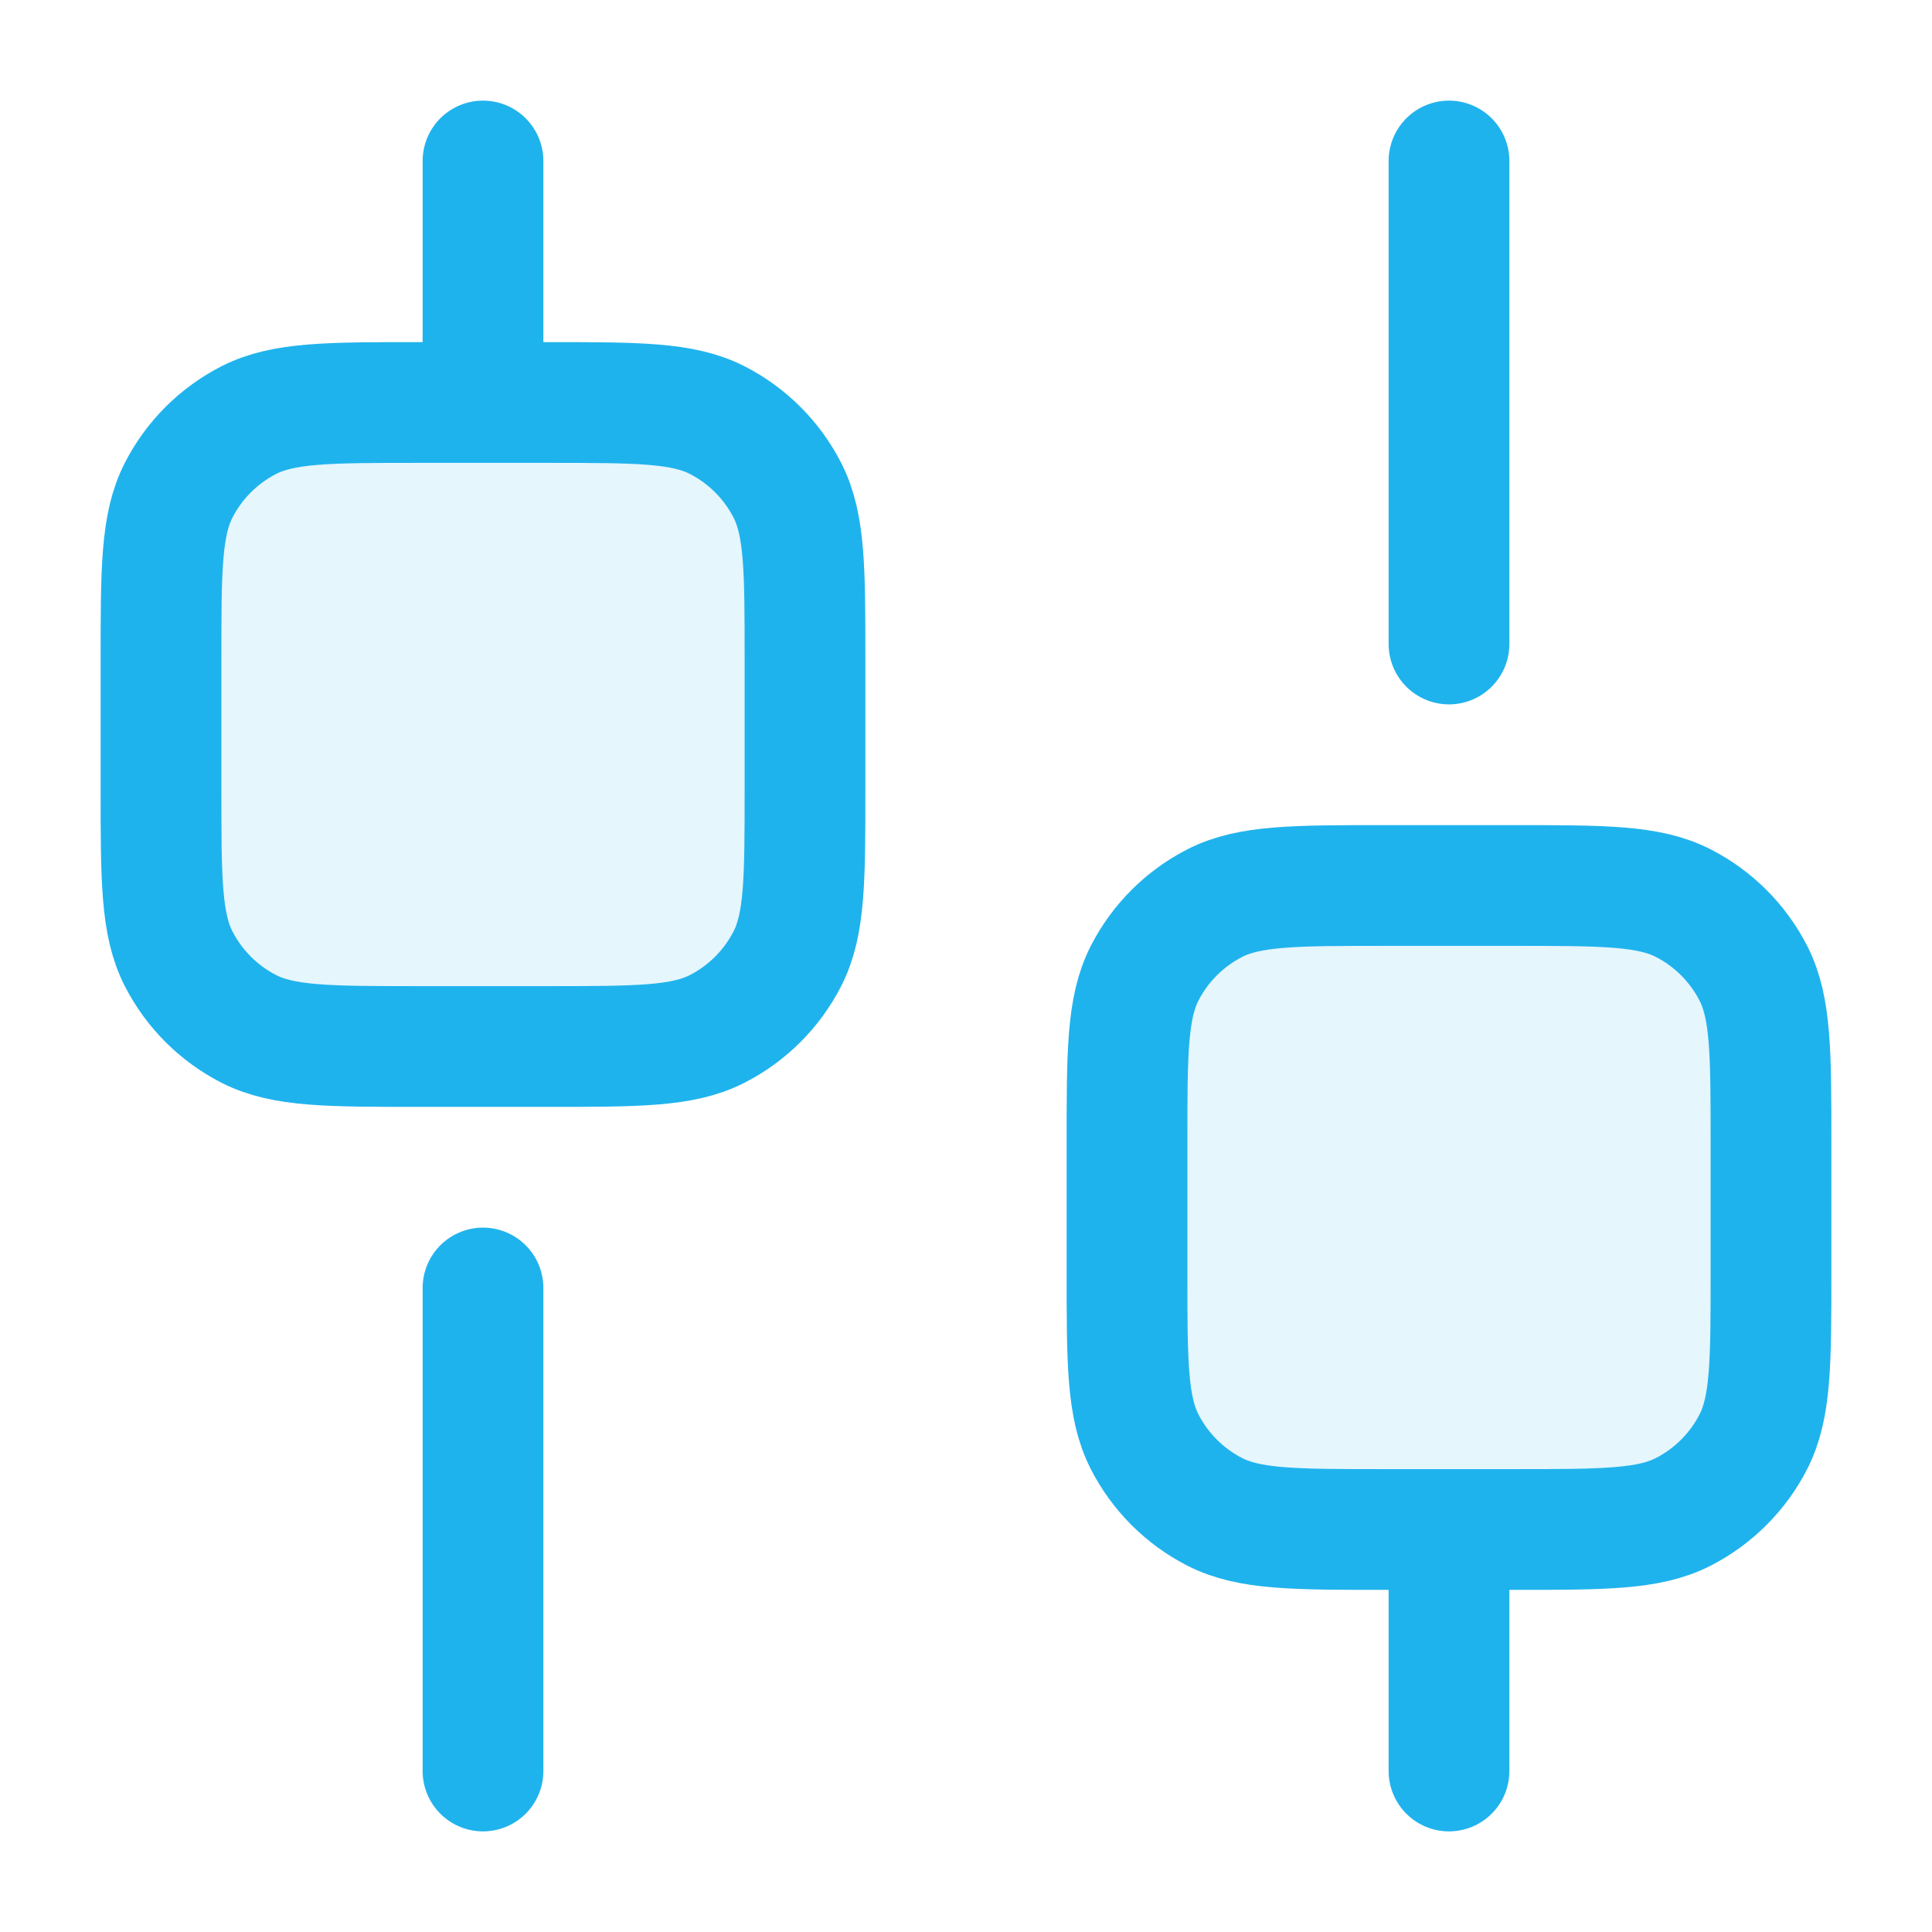
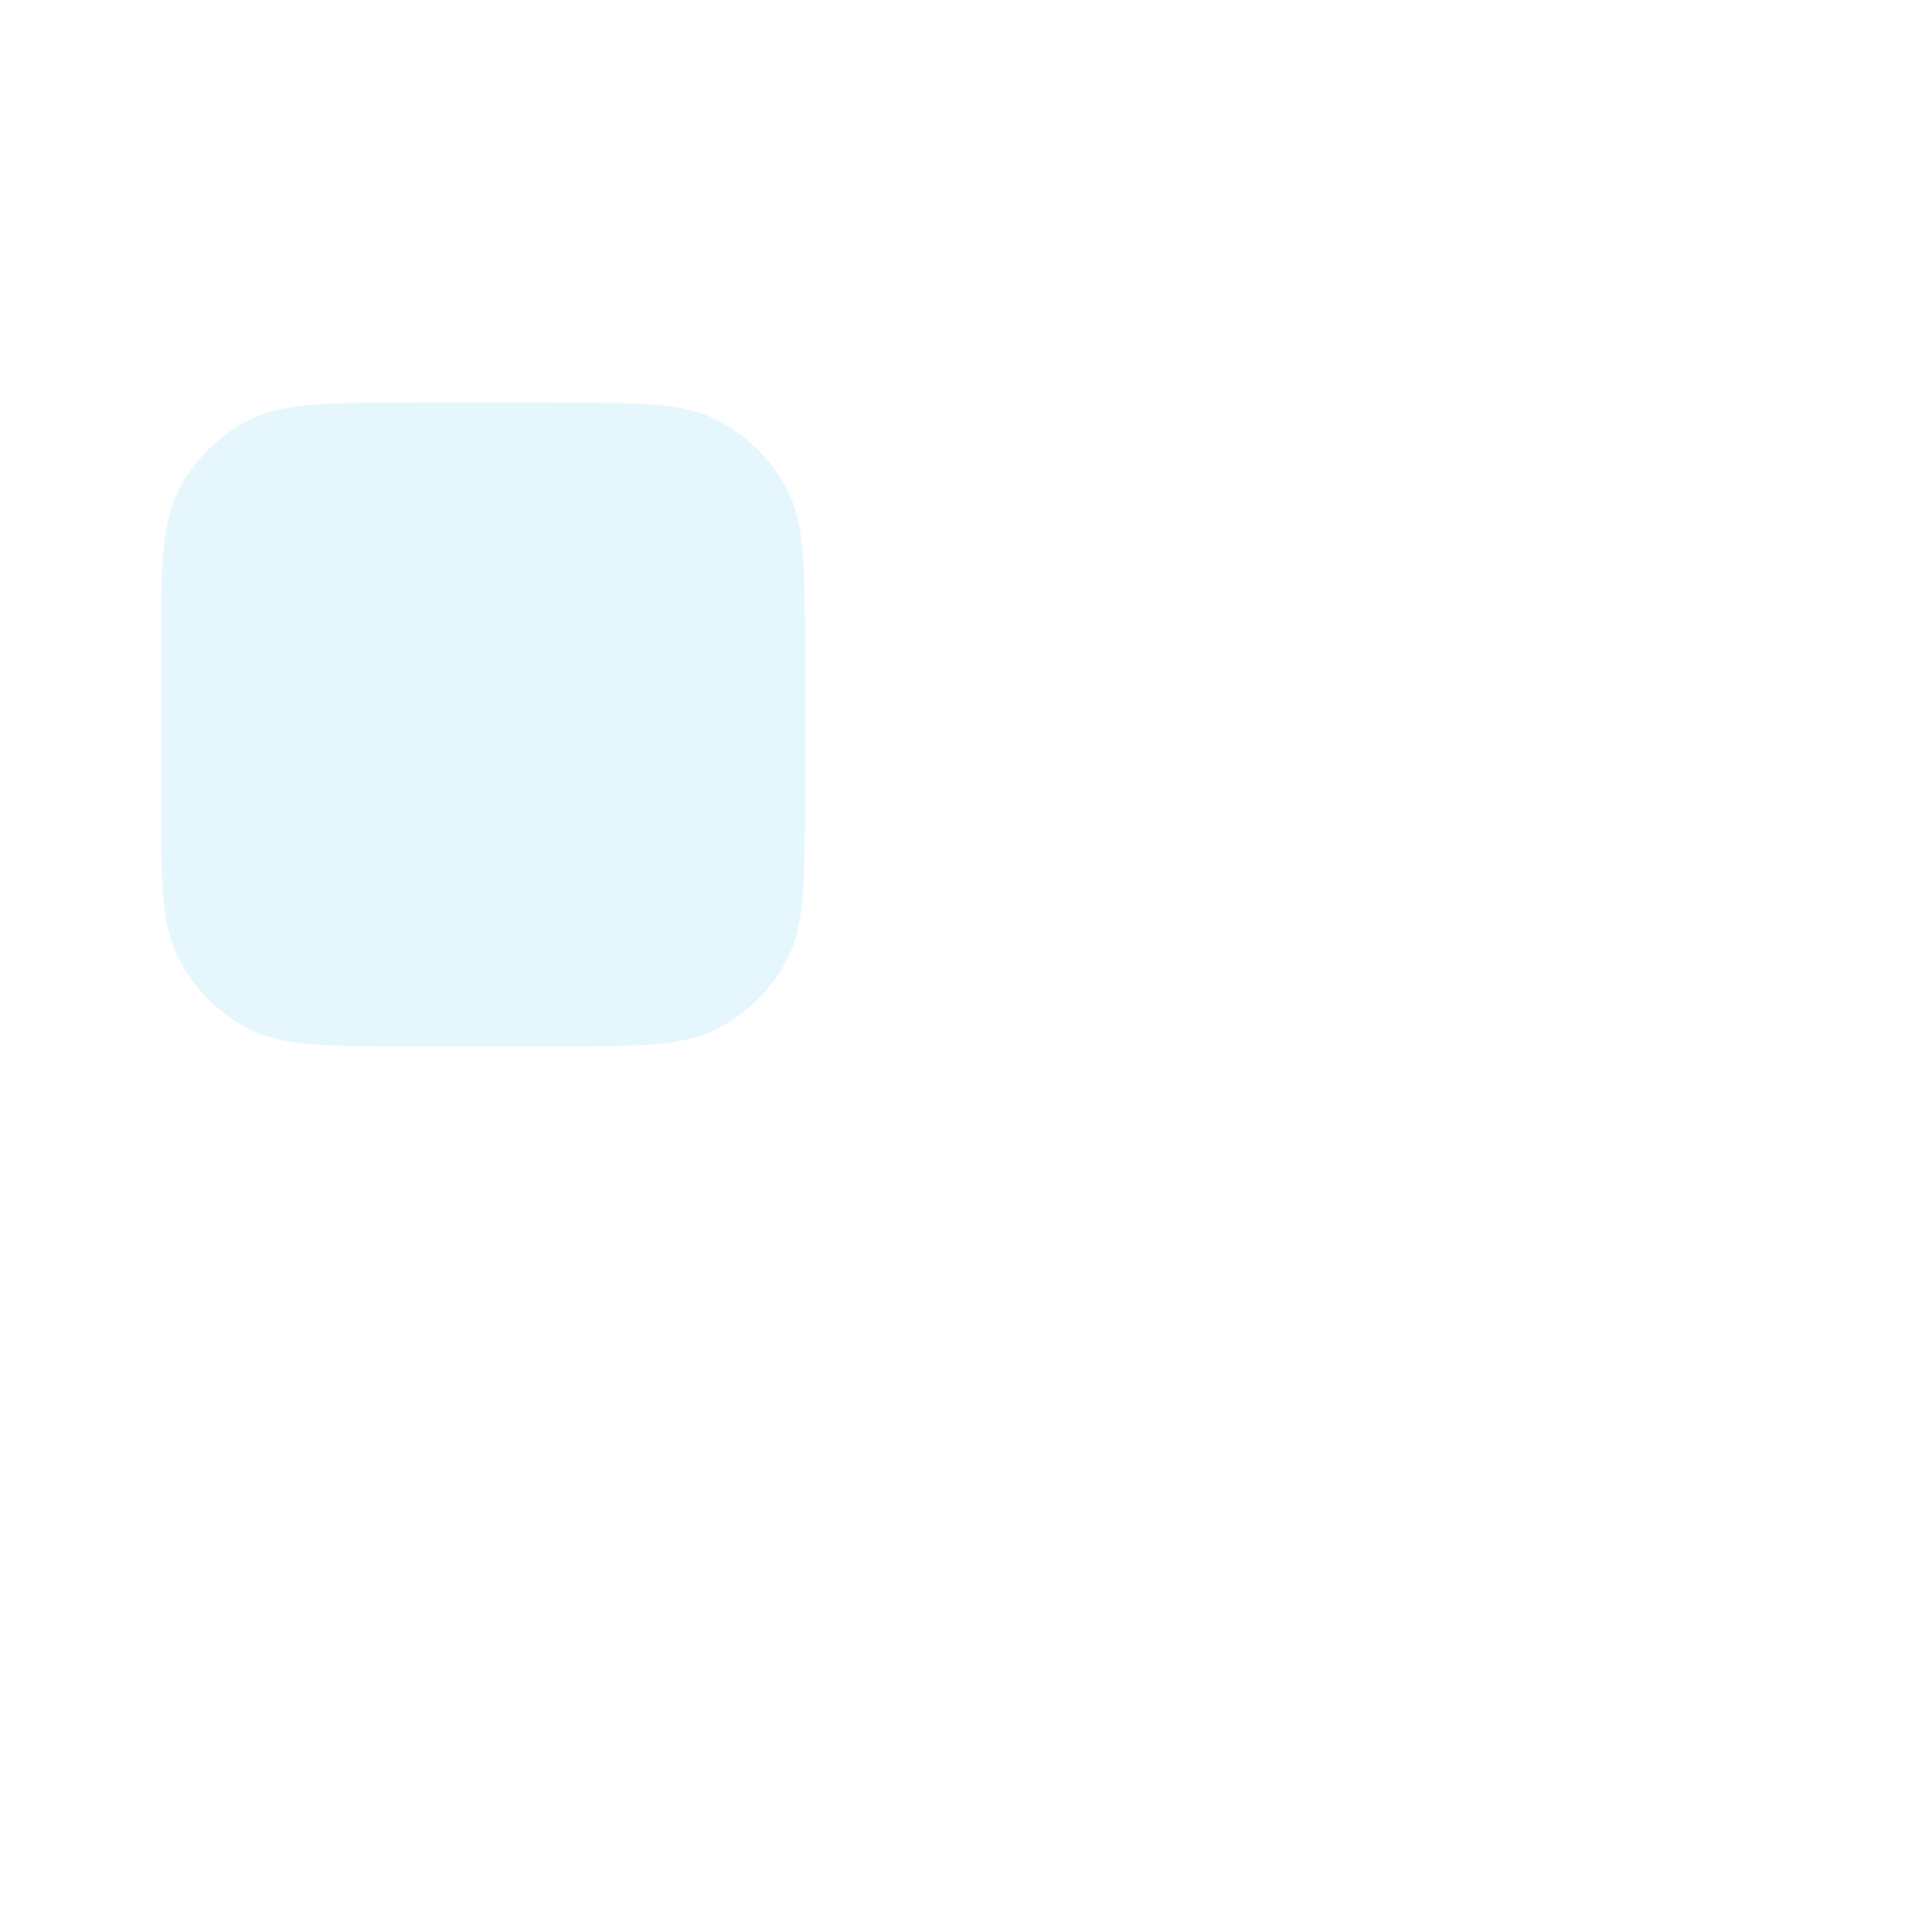
<svg xmlns="http://www.w3.org/2000/svg" width="24" height="24" viewBox="0 0 24 24" fill="none">
  <g opacity="0.12">
    <path d="M2 8.2C2 7.08 2 6.52 2.218 6.092C2.41 5.716 2.716 5.41 3.092 5.218C3.52 5 4.08 5 5.2 5H6.8C7.92 5 8.48 5 8.908 5.218C9.284 5.41 9.59 5.716 9.782 6.092C10 6.52 10 7.08 10 8.2V9.8C10 10.92 10 11.48 9.782 11.908C9.59 12.284 9.284 12.59 8.908 12.782C8.48 13 7.92 13 6.8 13H5.2C4.08 13 3.52 13 3.092 12.782C2.716 12.59 2.41 12.284 2.218 11.908C2 11.48 2 10.92 2 9.8V8.2Z" fill="#1FB3ED" />
-     <path d="M14 14.2C14 13.08 14 12.52 14.218 12.092C14.41 11.716 14.716 11.41 15.092 11.218C15.52 11 16.08 11 17.2 11H18.8C19.92 11 20.48 11 20.908 11.218C21.284 11.41 21.59 11.716 21.782 12.092C22 12.52 22 13.08 22 14.2V15.8C22 16.92 22 17.48 21.782 17.908C21.59 18.284 21.284 18.59 20.908 18.782C20.48 19 19.92 19 18.8 19H17.2C16.08 19 15.52 19 15.092 18.782C14.716 18.59 14.41 18.284 14.218 17.908C14 17.48 14 16.92 14 15.8V14.2Z" fill="#1FB3ED" />
  </g>
-   <path d="M6 5V2M6 22V16M18 22V19M18 8V2M17.2 19H18.8C19.92 19 20.48 19 20.908 18.782C21.284 18.59 21.59 18.284 21.782 17.908C22 17.48 22 16.92 22 15.8V14.2C22 13.08 22 12.52 21.782 12.092C21.59 11.716 21.284 11.41 20.908 11.218C20.48 11 19.92 11 18.8 11H17.2C16.08 11 15.52 11 15.092 11.218C14.716 11.41 14.41 11.716 14.218 12.092C14 12.52 14 13.08 14 14.2V15.8C14 16.92 14 17.48 14.218 17.908C14.41 18.284 14.716 18.59 15.092 18.782C15.52 19 16.08 19 17.2 19ZM5.2 13H6.8C7.92 13 8.48 13 8.908 12.782C9.284 12.59 9.59 12.284 9.782 11.908C10 11.48 10 10.92 10 9.8V8.2C10 7.08 10 6.52 9.782 6.092C9.59 5.716 9.284 5.41 8.908 5.218C8.48 5 7.92 5 6.8 5H5.2C4.08 5 3.52 5 3.092 5.218C2.716 5.41 2.41 5.716 2.218 6.092C2 6.52 2 7.08 2 8.2V9.8C2 10.92 2 11.48 2.218 11.908C2.41 12.284 2.716 12.59 3.092 12.782C3.52 13 4.08 13 5.2 13Z" stroke="#1FB3ED" stroke-width="1.5" stroke-linecap="round" />
</svg>